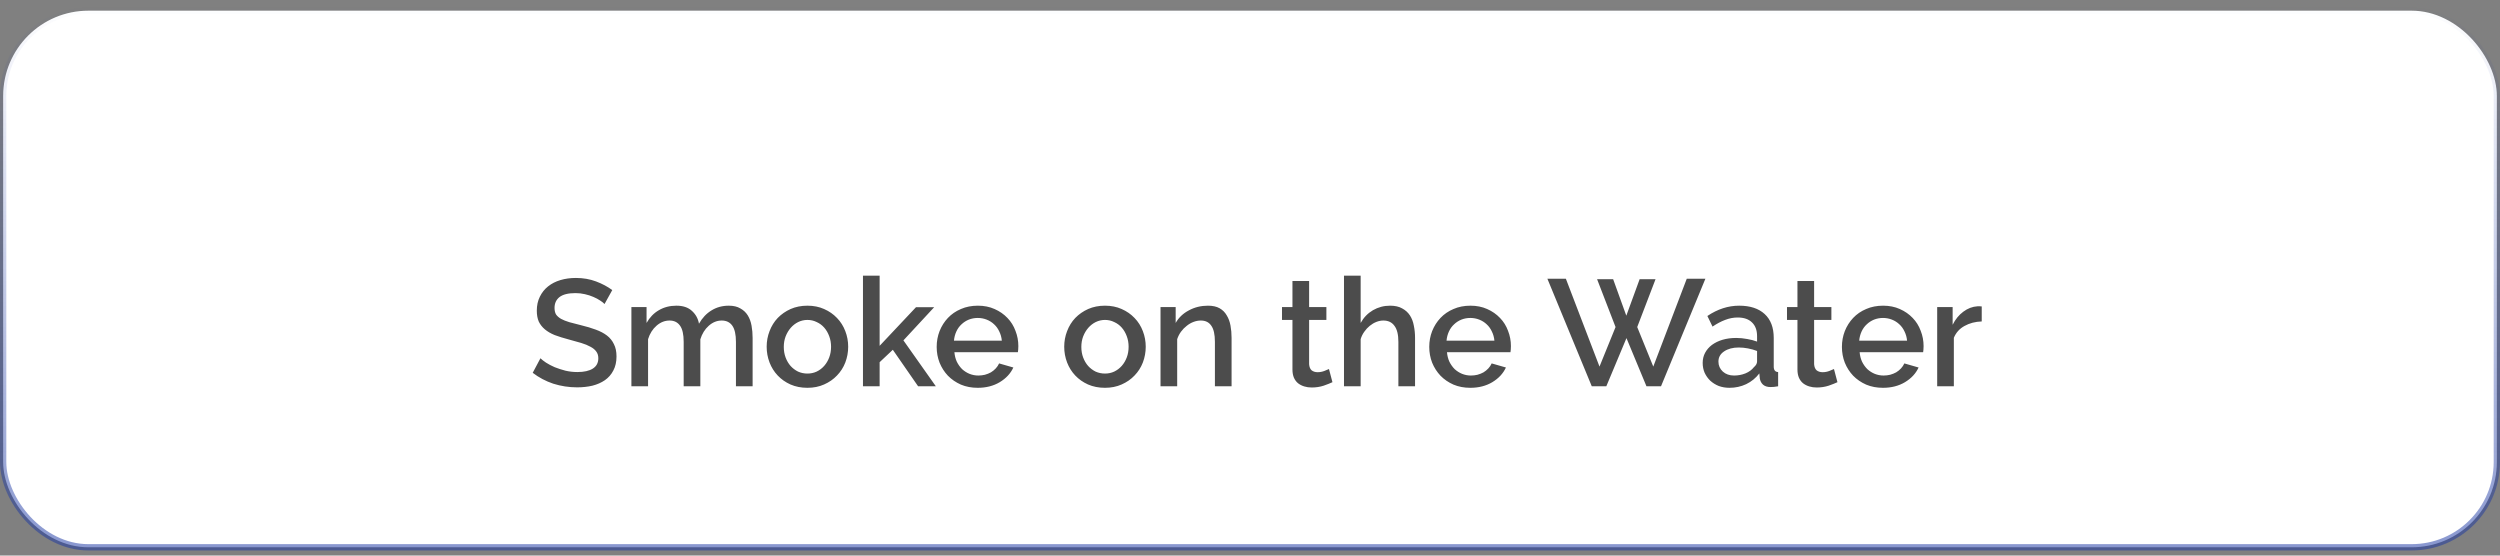
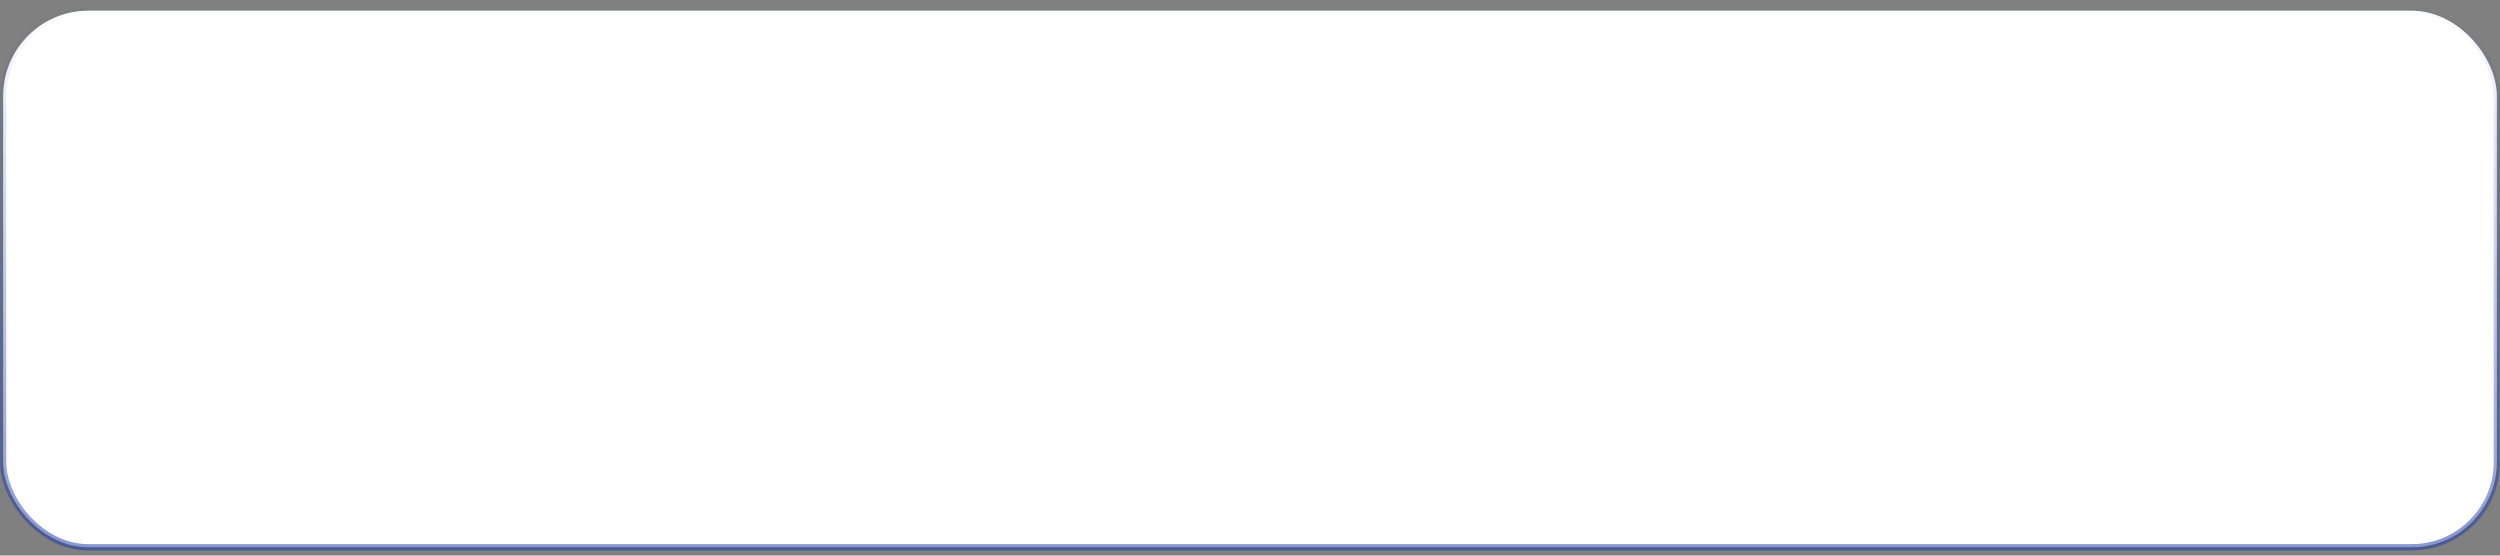
<svg xmlns="http://www.w3.org/2000/svg" width="198" height="44" viewBox="0 0 198 44" fill="none">
  <rect x="0" y="0" width="198" height="44" fill="#808080" stroke="none" />
  <rect x="197.75" y="43.346" width="197.5" height="42.5" rx="6.75" transform="rotate(-180 197.75 43.346)" fill="white" stroke="url(#paint0_linear_1687_5058)" stroke-width="0.5" />
-   <path opacity="0.7" d="M47.879 24.078C47.799 23.99 47.683 23.898 47.531 23.802C47.379 23.698 47.199 23.602 46.991 23.514C46.791 23.426 46.567 23.354 46.319 23.298C46.079 23.242 45.831 23.214 45.575 23.214C45.007 23.214 44.587 23.318 44.315 23.526C44.051 23.734 43.919 24.022 43.919 24.39C43.919 24.598 43.959 24.77 44.039 24.906C44.127 25.034 44.259 25.15 44.435 25.254C44.611 25.35 44.831 25.438 45.095 25.518C45.359 25.59 45.667 25.67 46.019 25.758C46.451 25.862 46.839 25.978 47.183 26.106C47.535 26.234 47.831 26.39 48.071 26.574C48.311 26.758 48.495 26.986 48.623 27.258C48.759 27.522 48.827 27.846 48.827 28.23C48.827 28.662 48.743 29.034 48.575 29.346C48.415 29.658 48.191 29.914 47.903 30.114C47.623 30.306 47.295 30.45 46.919 30.546C46.543 30.634 46.139 30.678 45.707 30.678C45.059 30.678 44.431 30.582 43.823 30.39C43.223 30.19 42.679 29.902 42.191 29.526L42.803 28.374C42.907 28.478 43.055 28.594 43.247 28.722C43.447 28.85 43.675 28.97 43.931 29.082C44.195 29.186 44.479 29.278 44.783 29.358C45.087 29.43 45.403 29.466 45.731 29.466C46.259 29.466 46.667 29.374 46.955 29.19C47.243 29.006 47.387 28.734 47.387 28.374C47.387 28.158 47.331 27.978 47.219 27.834C47.115 27.69 46.963 27.566 46.763 27.462C46.563 27.35 46.319 27.25 46.031 27.162C45.743 27.074 45.415 26.982 45.047 26.886C44.623 26.774 44.251 26.658 43.931 26.538C43.619 26.41 43.359 26.258 43.151 26.082C42.943 25.906 42.783 25.702 42.671 25.47C42.567 25.23 42.515 24.942 42.515 24.606C42.515 24.19 42.595 23.822 42.755 23.502C42.915 23.174 43.131 22.902 43.403 22.686C43.683 22.462 44.011 22.294 44.387 22.182C44.763 22.07 45.171 22.014 45.611 22.014C46.187 22.014 46.719 22.106 47.207 22.29C47.695 22.474 48.123 22.702 48.491 22.974L47.879 24.078ZM59.607 30.594H58.287V27.078C58.287 26.494 58.191 26.066 57.999 25.794C57.807 25.522 57.527 25.386 57.159 25.386C56.783 25.386 56.439 25.526 56.127 25.806C55.823 26.078 55.603 26.434 55.467 26.874V30.594H54.147V27.078C54.147 26.486 54.051 26.058 53.859 25.794C53.667 25.522 53.391 25.386 53.031 25.386C52.655 25.386 52.311 25.522 51.999 25.794C51.687 26.066 51.463 26.422 51.327 26.862V30.594H50.007V24.318H51.207V25.578C51.455 25.138 51.779 24.802 52.179 24.57C52.587 24.33 53.051 24.21 53.571 24.21C54.091 24.21 54.499 24.346 54.795 24.618C55.099 24.89 55.287 25.23 55.359 25.638C55.623 25.174 55.955 24.822 56.355 24.582C56.755 24.334 57.211 24.21 57.723 24.21C58.091 24.21 58.395 24.282 58.635 24.426C58.883 24.562 59.079 24.746 59.223 24.978C59.367 25.21 59.467 25.482 59.523 25.794C59.579 26.098 59.607 26.422 59.607 26.766V30.594ZM63.948 30.714C63.452 30.714 63.004 30.626 62.604 30.45C62.212 30.274 61.876 30.038 61.596 29.742C61.316 29.446 61.1 29.102 60.948 28.71C60.796 28.31 60.72 27.894 60.72 27.462C60.72 27.03 60.796 26.618 60.948 26.226C61.1 25.826 61.316 25.478 61.596 25.182C61.884 24.886 62.224 24.65 62.616 24.474C63.016 24.298 63.46 24.21 63.948 24.21C64.436 24.21 64.876 24.298 65.268 24.474C65.668 24.65 66.008 24.886 66.288 25.182C66.576 25.478 66.796 25.826 66.948 26.226C67.1 26.618 67.176 27.03 67.176 27.462C67.176 27.894 67.1 28.31 66.948 28.71C66.796 29.102 66.576 29.446 66.288 29.742C66.008 30.038 65.668 30.274 65.268 30.45C64.876 30.626 64.436 30.714 63.948 30.714ZM62.076 27.474C62.076 27.778 62.124 28.058 62.22 28.314C62.316 28.57 62.448 28.794 62.616 28.986C62.784 29.17 62.98 29.318 63.204 29.43C63.436 29.534 63.684 29.586 63.948 29.586C64.212 29.586 64.456 29.534 64.68 29.43C64.912 29.318 65.112 29.166 65.28 28.974C65.448 28.782 65.58 28.558 65.676 28.302C65.772 28.046 65.82 27.766 65.82 27.462C65.82 27.166 65.772 26.89 65.676 26.634C65.58 26.37 65.448 26.142 65.28 25.95C65.112 25.758 64.912 25.61 64.68 25.506C64.456 25.394 64.212 25.338 63.948 25.338C63.692 25.338 63.448 25.394 63.216 25.506C62.992 25.618 62.796 25.77 62.628 25.962C62.46 26.154 62.324 26.382 62.22 26.646C62.124 26.902 62.076 27.178 62.076 27.474ZM72.715 30.594L70.711 27.702L69.667 28.686V30.594H68.347V21.834H69.667V27.39L72.547 24.33H73.987L71.551 26.958L74.119 30.594H72.715ZM77.437 30.714C76.949 30.714 76.505 30.63 76.105 30.462C75.705 30.286 75.361 30.05 75.073 29.754C74.793 29.458 74.573 29.114 74.413 28.722C74.261 28.33 74.185 27.914 74.185 27.474C74.185 27.034 74.261 26.618 74.413 26.226C74.573 25.826 74.793 25.478 75.073 25.182C75.361 24.878 75.705 24.642 76.105 24.474C76.505 24.298 76.953 24.21 77.449 24.21C77.937 24.21 78.377 24.298 78.769 24.474C79.169 24.65 79.509 24.886 79.789 25.182C80.069 25.47 80.281 25.81 80.425 26.202C80.577 26.586 80.653 26.99 80.653 27.414C80.653 27.51 80.649 27.602 80.641 27.69C80.633 27.77 80.625 27.838 80.617 27.894H75.589C75.613 28.174 75.677 28.426 75.781 28.65C75.893 28.874 76.033 29.07 76.201 29.238C76.377 29.398 76.573 29.522 76.789 29.61C77.013 29.698 77.245 29.742 77.485 29.742C77.661 29.742 77.833 29.722 78.001 29.682C78.177 29.634 78.337 29.57 78.481 29.49C78.625 29.402 78.753 29.298 78.865 29.178C78.977 29.058 79.065 28.926 79.129 28.782L80.257 29.106C80.041 29.578 79.681 29.966 79.177 30.27C78.681 30.566 78.101 30.714 77.437 30.714ZM79.345 26.982C79.321 26.718 79.253 26.474 79.141 26.25C79.037 26.026 78.901 25.838 78.733 25.686C78.565 25.526 78.369 25.402 78.145 25.314C77.921 25.226 77.685 25.182 77.437 25.182C77.189 25.182 76.953 25.226 76.729 25.314C76.513 25.402 76.321 25.526 76.153 25.686C75.985 25.838 75.849 26.026 75.745 26.25C75.641 26.474 75.577 26.718 75.553 26.982H79.345ZM87.514 30.714C87.018 30.714 86.57 30.626 86.17 30.45C85.778 30.274 85.442 30.038 85.162 29.742C84.882 29.446 84.666 29.102 84.514 28.71C84.362 28.31 84.286 27.894 84.286 27.462C84.286 27.03 84.362 26.618 84.514 26.226C84.666 25.826 84.882 25.478 85.162 25.182C85.45 24.886 85.79 24.65 86.182 24.474C86.582 24.298 87.026 24.21 87.514 24.21C88.002 24.21 88.442 24.298 88.834 24.474C89.234 24.65 89.574 24.886 89.854 25.182C90.142 25.478 90.362 25.826 90.514 26.226C90.666 26.618 90.742 27.03 90.742 27.462C90.742 27.894 90.666 28.31 90.514 28.71C90.362 29.102 90.142 29.446 89.854 29.742C89.574 30.038 89.234 30.274 88.834 30.45C88.442 30.626 88.002 30.714 87.514 30.714ZM85.642 27.474C85.642 27.778 85.69 28.058 85.786 28.314C85.882 28.57 86.014 28.794 86.182 28.986C86.35 29.17 86.546 29.318 86.77 29.43C87.002 29.534 87.25 29.586 87.514 29.586C87.778 29.586 88.022 29.534 88.246 29.43C88.478 29.318 88.678 29.166 88.846 28.974C89.014 28.782 89.146 28.558 89.242 28.302C89.338 28.046 89.386 27.766 89.386 27.462C89.386 27.166 89.338 26.89 89.242 26.634C89.146 26.37 89.014 26.142 88.846 25.95C88.678 25.758 88.478 25.61 88.246 25.506C88.022 25.394 87.778 25.338 87.514 25.338C87.258 25.338 87.014 25.394 86.782 25.506C86.558 25.618 86.362 25.77 86.194 25.962C86.026 26.154 85.89 26.382 85.786 26.646C85.69 26.902 85.642 27.178 85.642 27.474ZM97.541 30.594H96.221V27.078C96.221 26.486 96.125 26.058 95.933 25.794C95.749 25.522 95.473 25.386 95.105 25.386C94.913 25.386 94.721 25.422 94.529 25.494C94.337 25.566 94.157 25.67 93.989 25.806C93.821 25.934 93.669 26.09 93.533 26.274C93.405 26.45 93.305 26.646 93.233 26.862V30.594H91.913V24.318H93.113V25.578C93.353 25.154 93.701 24.822 94.157 24.582C94.613 24.334 95.117 24.21 95.669 24.21C96.045 24.21 96.353 24.278 96.593 24.414C96.833 24.55 97.021 24.738 97.157 24.978C97.301 25.21 97.401 25.482 97.457 25.794C97.513 26.098 97.541 26.422 97.541 26.766V30.594ZM105.53 30.27C105.362 30.35 105.13 30.442 104.834 30.546C104.538 30.642 104.222 30.69 103.886 30.69C103.678 30.69 103.482 30.662 103.298 30.606C103.114 30.55 102.95 30.466 102.806 30.354C102.67 30.242 102.562 30.098 102.482 29.922C102.402 29.738 102.362 29.518 102.362 29.262V25.338H101.534V24.318H102.362V22.254H103.682V24.318H105.05V25.338H103.682V28.842C103.698 29.066 103.766 29.23 103.886 29.334C104.014 29.43 104.17 29.478 104.354 29.478C104.538 29.478 104.714 29.446 104.882 29.382C105.05 29.318 105.174 29.266 105.254 29.226L105.53 30.27ZM112.072 30.594H110.752V27.078C110.752 26.502 110.648 26.078 110.44 25.806C110.24 25.526 109.948 25.386 109.564 25.386C109.38 25.386 109.196 25.422 109.012 25.494C108.828 25.566 108.652 25.67 108.484 25.806C108.324 25.934 108.18 26.09 108.052 26.274C107.924 26.45 107.828 26.646 107.764 26.862V30.594H106.444V21.834H107.764V25.578C108.004 25.146 108.328 24.81 108.736 24.57C109.152 24.33 109.604 24.21 110.092 24.21C110.484 24.21 110.804 24.282 111.052 24.426C111.308 24.562 111.512 24.746 111.664 24.978C111.816 25.21 111.92 25.482 111.976 25.794C112.04 26.098 112.072 26.422 112.072 26.766V30.594ZM116.449 30.714C115.961 30.714 115.517 30.63 115.117 30.462C114.717 30.286 114.373 30.05 114.085 29.754C113.805 29.458 113.585 29.114 113.425 28.722C113.273 28.33 113.197 27.914 113.197 27.474C113.197 27.034 113.273 26.618 113.425 26.226C113.585 25.826 113.805 25.478 114.085 25.182C114.373 24.878 114.717 24.642 115.117 24.474C115.517 24.298 115.965 24.21 116.461 24.21C116.949 24.21 117.389 24.298 117.781 24.474C118.181 24.65 118.521 24.886 118.801 25.182C119.081 25.47 119.293 25.81 119.437 26.202C119.589 26.586 119.665 26.99 119.665 27.414C119.665 27.51 119.661 27.602 119.653 27.69C119.645 27.77 119.637 27.838 119.629 27.894H114.601C114.625 28.174 114.689 28.426 114.793 28.65C114.905 28.874 115.045 29.07 115.213 29.238C115.389 29.398 115.585 29.522 115.801 29.61C116.025 29.698 116.257 29.742 116.497 29.742C116.673 29.742 116.845 29.722 117.013 29.682C117.189 29.634 117.349 29.57 117.493 29.49C117.637 29.402 117.765 29.298 117.877 29.178C117.989 29.058 118.077 28.926 118.141 28.782L119.269 29.106C119.053 29.578 118.693 29.966 118.189 30.27C117.693 30.566 117.113 30.714 116.449 30.714ZM118.357 26.982C118.333 26.718 118.265 26.474 118.153 26.25C118.049 26.026 117.913 25.838 117.745 25.686C117.577 25.526 117.381 25.402 117.157 25.314C116.933 25.226 116.697 25.182 116.449 25.182C116.201 25.182 115.965 25.226 115.741 25.314C115.525 25.402 115.333 25.526 115.165 25.686C114.997 25.838 114.861 26.026 114.757 26.25C114.653 26.474 114.589 26.718 114.565 26.982H118.357ZM126.488 22.11H127.76L128.804 25.002L129.86 22.11H131.12L129.668 25.902L130.94 29.034L133.592 22.074H135.068L131.552 30.594H130.4L128.816 26.778L127.22 30.594H126.068L122.552 22.074H124.016L126.68 29.034L127.952 25.902L126.488 22.11ZM136.976 30.714C136.672 30.714 136.388 30.666 136.124 30.57C135.868 30.466 135.644 30.326 135.452 30.15C135.268 29.974 135.12 29.766 135.008 29.526C134.904 29.286 134.852 29.026 134.852 28.746C134.852 28.45 134.916 28.182 135.044 27.942C135.172 27.702 135.352 27.494 135.584 27.318C135.824 27.142 136.104 27.006 136.424 26.91C136.752 26.814 137.112 26.766 137.504 26.766C137.8 26.766 138.092 26.794 138.38 26.85C138.668 26.898 138.928 26.966 139.16 27.054V26.622C139.16 26.158 139.028 25.798 138.764 25.542C138.5 25.278 138.12 25.146 137.624 25.146C137.288 25.146 136.956 25.21 136.628 25.338C136.308 25.458 135.976 25.634 135.632 25.866L135.224 25.026C136.032 24.482 136.872 24.21 137.744 24.21C138.608 24.21 139.28 24.43 139.76 24.87C140.24 25.31 140.48 25.942 140.48 26.766V29.034C140.48 29.314 140.596 29.458 140.828 29.466V30.594C140.7 30.618 140.588 30.634 140.492 30.642C140.404 30.65 140.316 30.654 140.228 30.654C139.972 30.654 139.772 30.59 139.628 30.462C139.492 30.334 139.408 30.17 139.376 29.97L139.34 29.574C139.06 29.942 138.712 30.226 138.296 30.426C137.888 30.618 137.448 30.714 136.976 30.714ZM137.336 29.742C137.656 29.742 137.956 29.686 138.236 29.574C138.524 29.454 138.748 29.29 138.908 29.082C139.076 28.938 139.16 28.786 139.16 28.626V27.798C138.936 27.71 138.696 27.642 138.44 27.594C138.192 27.546 137.948 27.522 137.708 27.522C137.236 27.522 136.848 27.626 136.544 27.834C136.248 28.034 136.1 28.302 136.1 28.638C136.1 28.95 136.216 29.214 136.448 29.43C136.68 29.638 136.976 29.742 137.336 29.742ZM145.526 30.27C145.358 30.35 145.126 30.442 144.83 30.546C144.534 30.642 144.218 30.69 143.882 30.69C143.674 30.69 143.478 30.662 143.294 30.606C143.11 30.55 142.946 30.466 142.802 30.354C142.666 30.242 142.558 30.098 142.478 29.922C142.398 29.738 142.358 29.518 142.358 29.262V25.338H141.53V24.318H142.358V22.254H143.678V24.318H145.046V25.338H143.678V28.842C143.694 29.066 143.762 29.23 143.882 29.334C144.01 29.43 144.166 29.478 144.35 29.478C144.534 29.478 144.71 29.446 144.878 29.382C145.046 29.318 145.17 29.266 145.25 29.226L145.526 30.27ZM149.132 30.714C148.644 30.714 148.2 30.63 147.8 30.462C147.4 30.286 147.056 30.05 146.768 29.754C146.488 29.458 146.268 29.114 146.108 28.722C145.956 28.33 145.88 27.914 145.88 27.474C145.88 27.034 145.956 26.618 146.108 26.226C146.268 25.826 146.488 25.478 146.768 25.182C147.056 24.878 147.4 24.642 147.8 24.474C148.2 24.298 148.648 24.21 149.144 24.21C149.632 24.21 150.072 24.298 150.464 24.474C150.864 24.65 151.204 24.886 151.484 25.182C151.764 25.47 151.976 25.81 152.12 26.202C152.272 26.586 152.348 26.99 152.348 27.414C152.348 27.51 152.344 27.602 152.336 27.69C152.328 27.77 152.32 27.838 152.312 27.894H147.284C147.308 28.174 147.372 28.426 147.476 28.65C147.588 28.874 147.728 29.07 147.896 29.238C148.072 29.398 148.268 29.522 148.484 29.61C148.708 29.698 148.94 29.742 149.18 29.742C149.356 29.742 149.528 29.722 149.696 29.682C149.872 29.634 150.032 29.57 150.176 29.49C150.32 29.402 150.448 29.298 150.56 29.178C150.672 29.058 150.76 28.926 150.824 28.782L151.952 29.106C151.736 29.578 151.376 29.966 150.872 30.27C150.376 30.566 149.796 30.714 149.132 30.714ZM151.04 26.982C151.016 26.718 150.948 26.474 150.836 26.25C150.732 26.026 150.596 25.838 150.428 25.686C150.26 25.526 150.064 25.402 149.84 25.314C149.616 25.226 149.38 25.182 149.132 25.182C148.884 25.182 148.648 25.226 148.424 25.314C148.208 25.402 148.016 25.526 147.848 25.686C147.68 25.838 147.544 26.026 147.44 26.25C147.336 26.474 147.272 26.718 147.248 26.982H151.04ZM156.953 25.458C156.441 25.474 155.985 25.594 155.585 25.818C155.193 26.034 154.913 26.346 154.745 26.754V30.594H153.425V24.318H154.649V25.722C154.865 25.29 155.145 24.946 155.489 24.69C155.841 24.426 156.217 24.282 156.617 24.258C156.697 24.258 156.761 24.258 156.809 24.258C156.865 24.258 156.913 24.262 156.953 24.27V25.458Z" fill="black" />
  <defs>
    <linearGradient id="paint0_linear_1687_5058" x1="297" y1="2.859" x2="297" y2="86.596" gradientUnits="userSpaceOnUse">
      <stop stop-color="#1B37A3" />
      <stop offset="1" stop-color="#1B37A3" stop-opacity="0" />
    </linearGradient>
  </defs>
</svg>